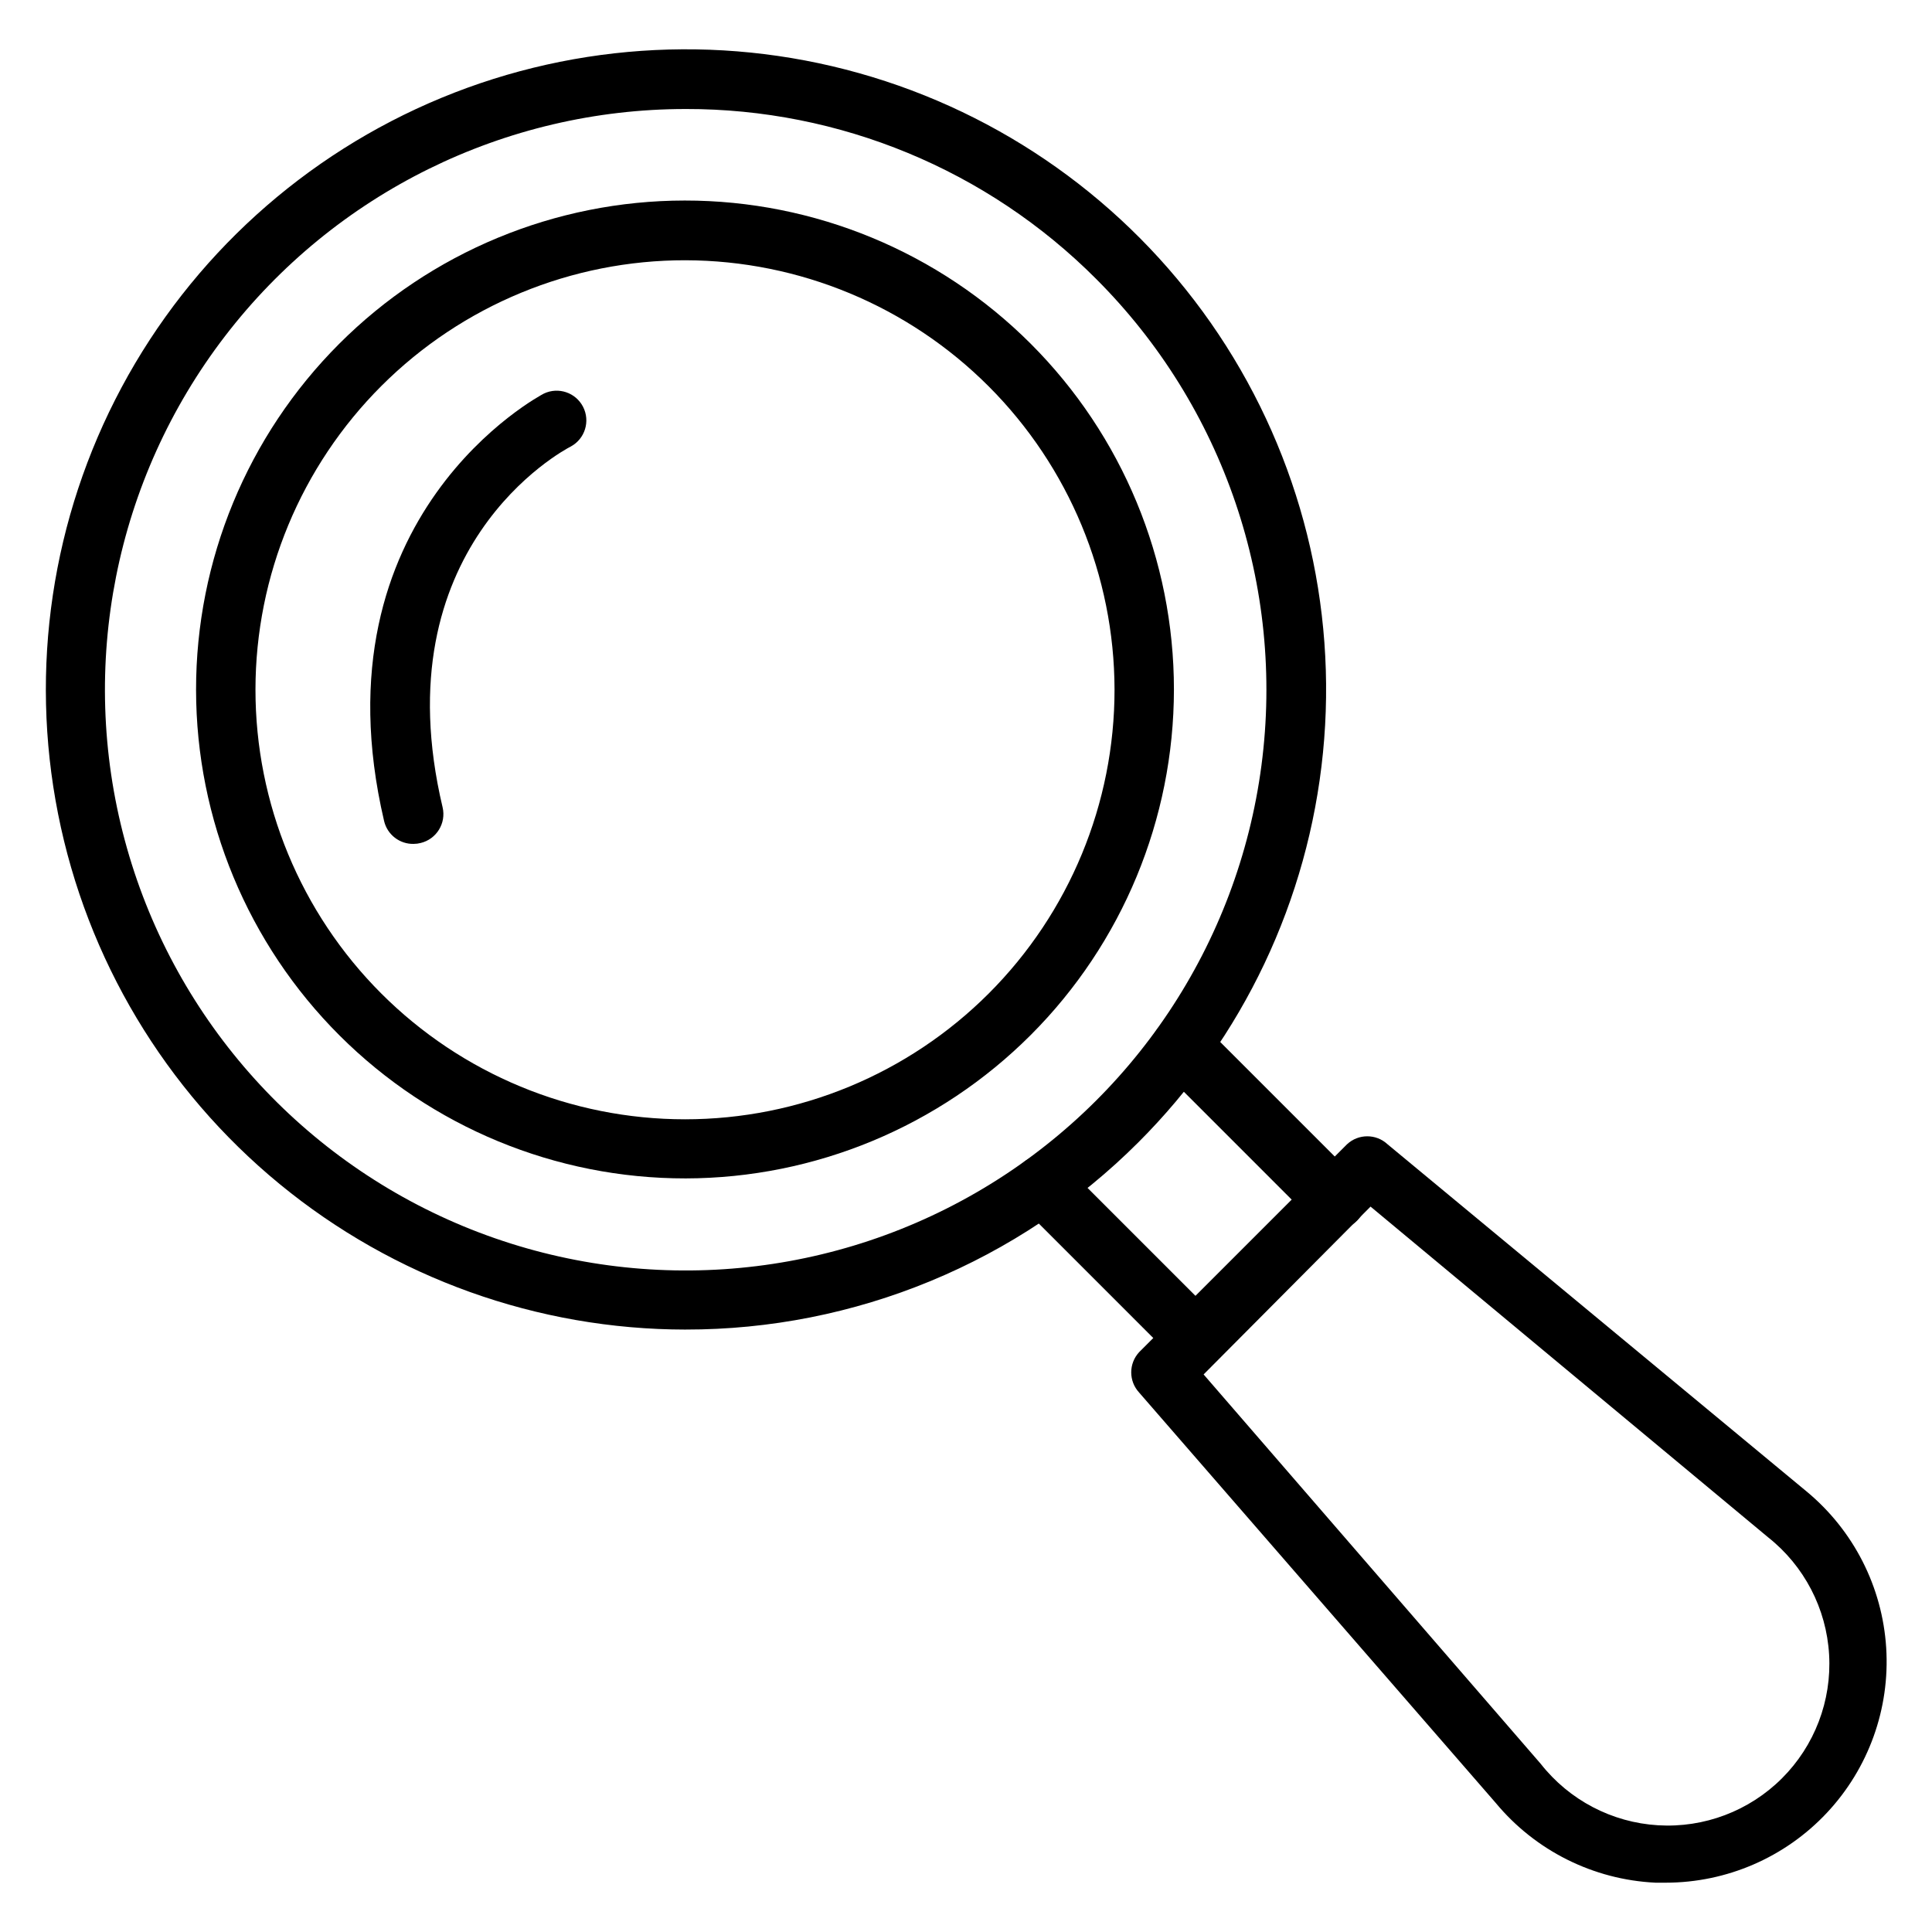
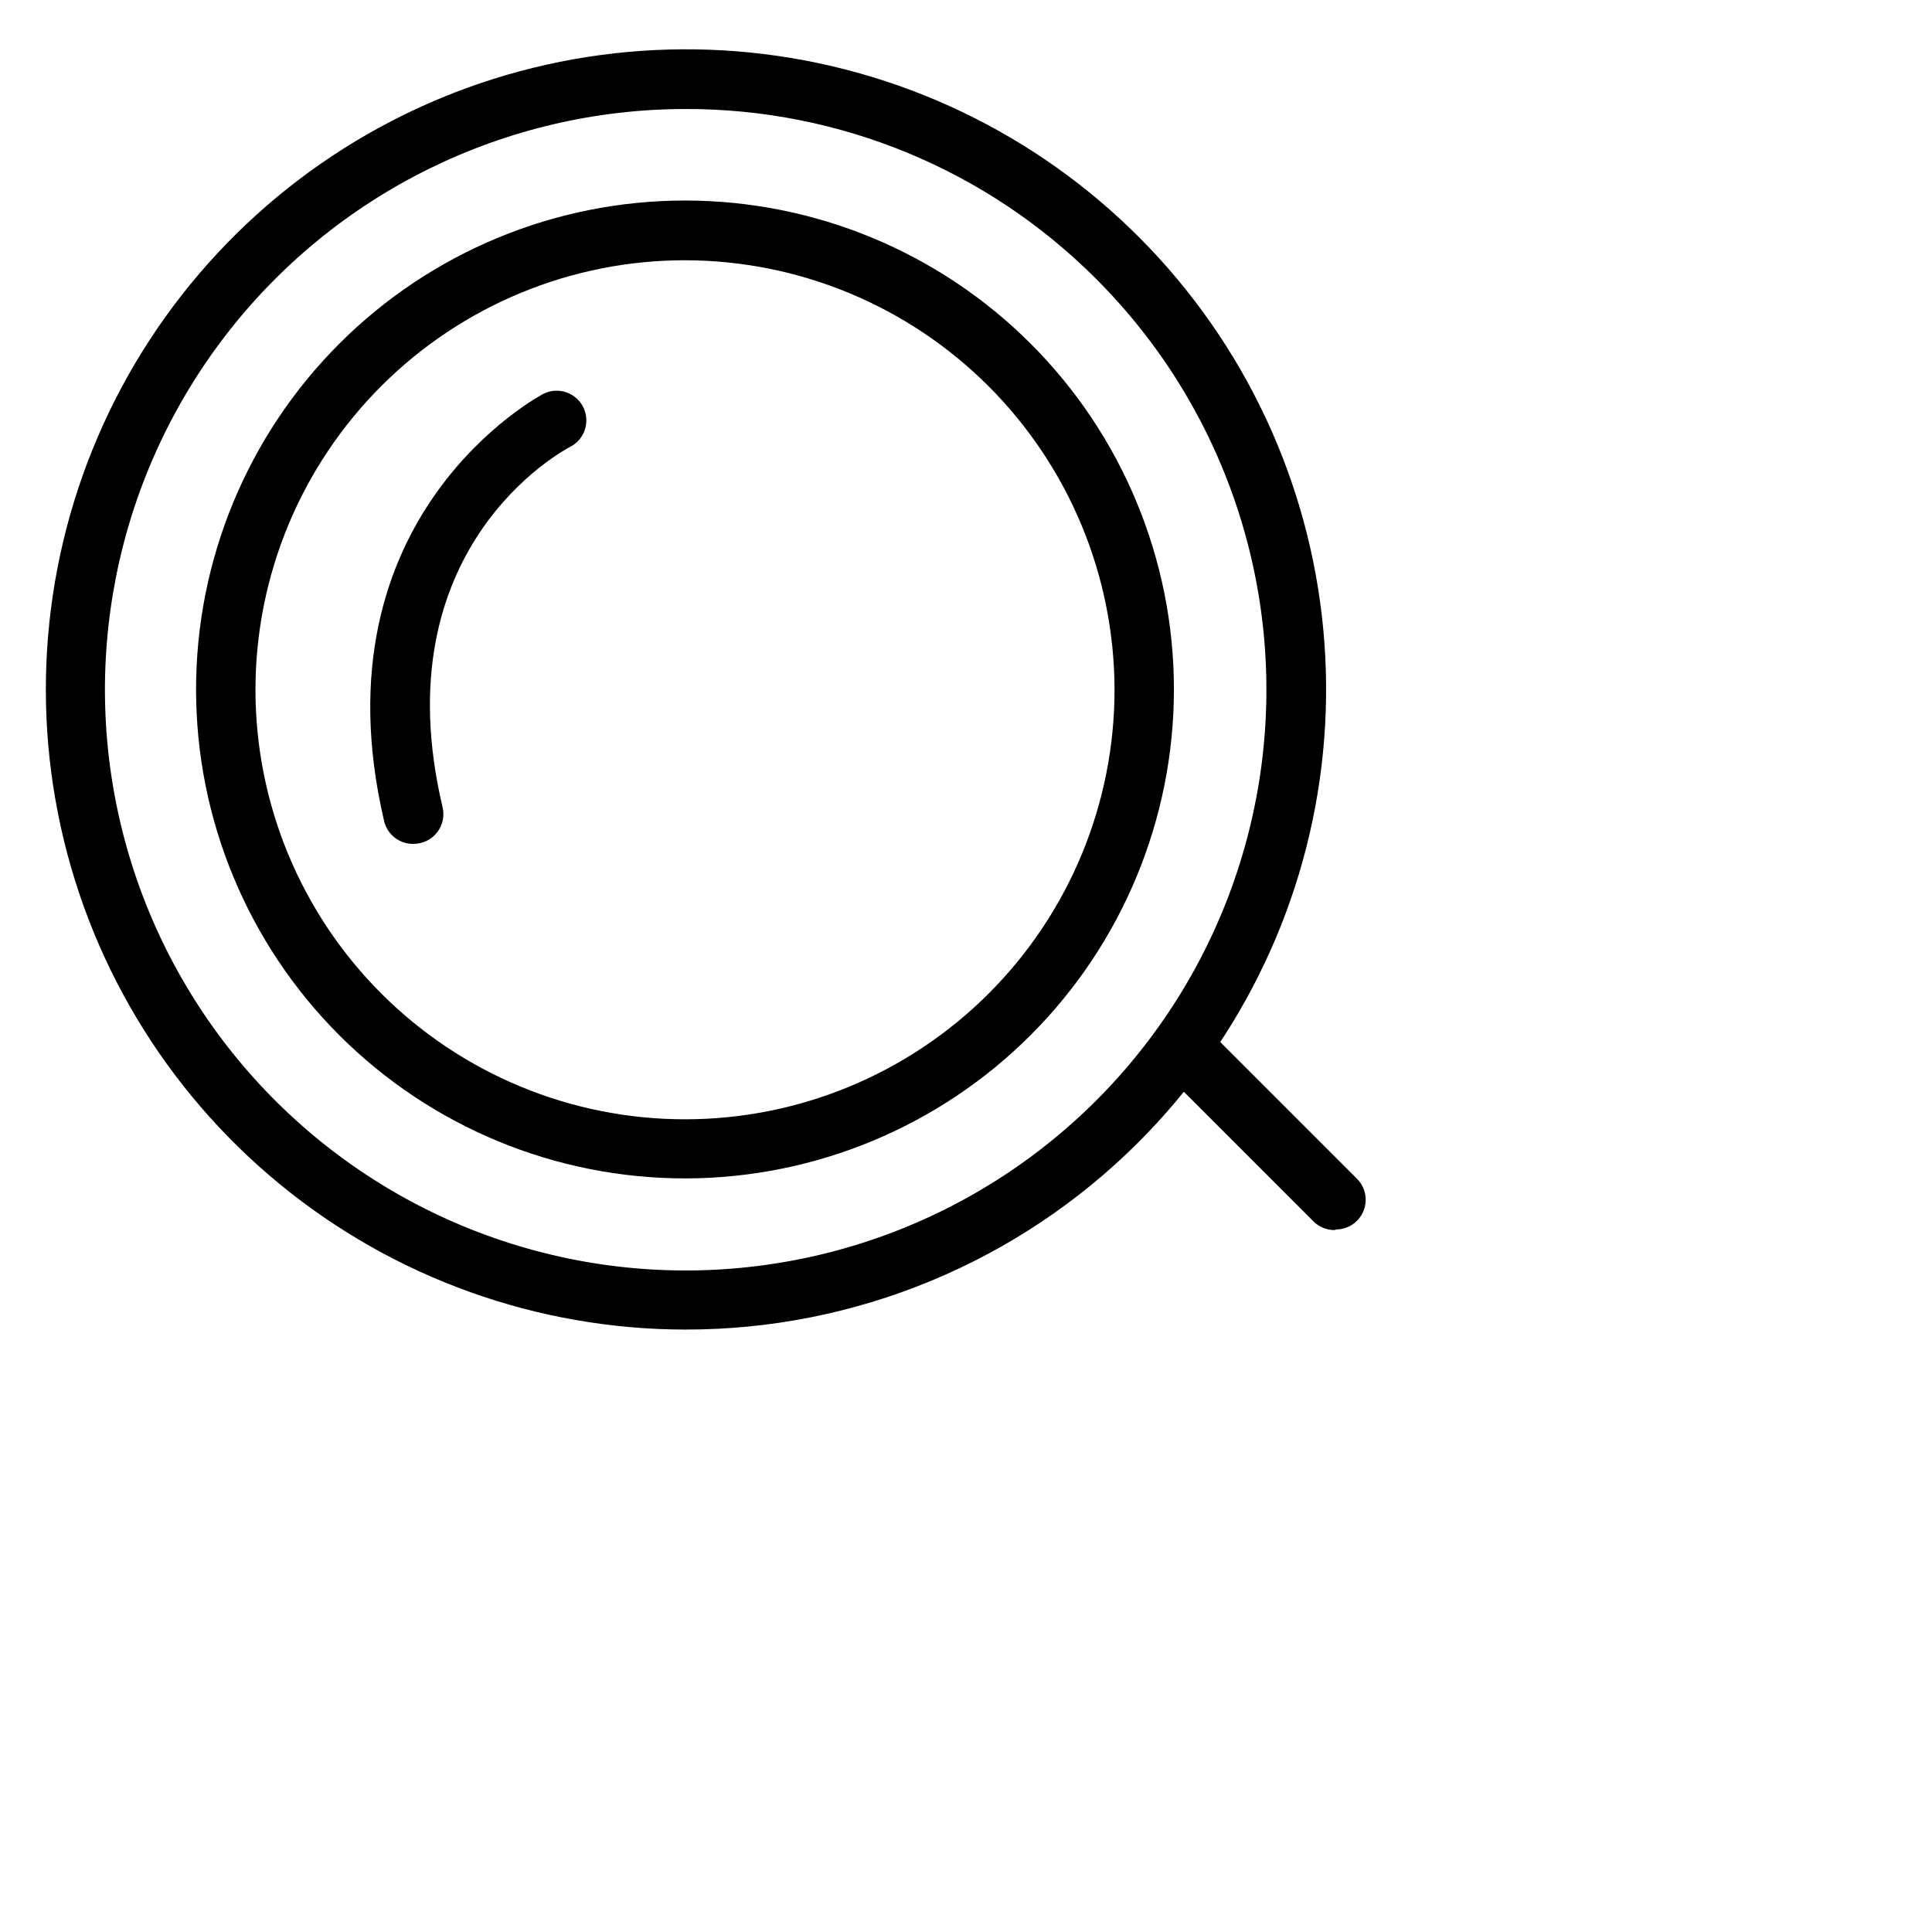
<svg xmlns="http://www.w3.org/2000/svg" fill="#000000" width="800px" height="800px" version="1.1" viewBox="144 144 512 512">
  <g>
    <path d="m325.69 496.35c-39.25-0.023-77.273-13.656-107.6-38.578-30.324-24.918-51.07-59.578-58.699-98.078-7.633-38.5-1.676-78.457 16.848-113.06 18.527-34.602 48.477-61.707 84.746-76.703 36.273-14.992 76.621-16.945 114.17-5.523 37.551 11.418 69.98 35.508 91.762 68.156 21.781 32.652 31.566 71.844 27.688 110.9-3.875 39.059-21.176 75.562-48.949 103.29-15.758 15.746-34.465 28.23-55.047 36.738-20.586 8.512-42.648 12.879-64.922 12.855zm0-323.46c-47.848 0.004-92.973 22.266-122.09 60.23-29.125 37.965-38.93 87.316-26.535 133.53 12.395 46.215 45.578 84.035 89.789 102.34 44.211 18.297 94.418 14.992 135.85-8.945 41.43-23.938 69.371-65.785 75.598-113.23 6.227-47.441-9.965-95.078-43.816-128.9-28.816-28.902-67.977-45.109-108.79-45.027z" />
    <path d="m325.69 456.29c-34.375 0.039-67.355-13.578-91.688-37.859s-38.016-57.238-38.043-91.609c-0.027-34.375 13.602-67.352 37.895-91.672 24.289-24.32 57.25-37.992 91.625-38.008s67.344 13.633 91.656 37.934c24.312 24.301 37.969 57.266 37.969 91.641-0.02 34.332-13.656 67.254-37.918 91.543-24.262 24.289-57.164 37.969-91.496 38.031zm0-243.32c-30.203-0.043-59.184 11.922-80.562 33.254-21.379 21.336-33.406 50.293-33.426 80.496-0.02 30.203 11.965 59.176 33.312 80.539 21.348 21.363 50.312 33.367 80.516 33.367s59.168-12.004 80.52-33.367c21.348-21.363 33.332-50.336 33.312-80.539-0.062-30.137-12.059-59.023-33.359-80.34s-50.176-33.328-80.312-33.41z" />
-     <path d="m461.01 506.66c-2.094 0.012-4.106-0.809-5.59-2.281l-40.699-40.699c-3.086-3.086-3.086-8.094 0-11.18 3.086-3.086 8.094-3.086 11.18 0l40.699 40.699c1.488 1.477 2.328 3.492 2.328 5.59 0 2.098-0.84 4.109-2.328 5.59-1.488 1.473-3.5 2.293-5.59 2.281z" />
    <path d="m497.69 469.98c-2.094 0.012-4.106-0.809-5.59-2.281l-40.699-40.699c-3.051-3.07-3.051-8.031 0-11.102 1.469-1.633 3.555-2.582 5.75-2.613 2.199-0.027 4.309 0.863 5.824 2.457l40.621 40.621h-0.004c2.262 2.242 2.949 5.625 1.742 8.57-1.207 2.945-4.066 4.875-7.254 4.891z" />
-     <path d="m585.46 642.93h-2.758c-16.465-0.793-31.836-8.48-42.352-21.176l-94.465-108.71v-0.004c-2.797-3.019-2.797-7.684 0-10.703l55.105-55.105c3.019-2.801 7.688-2.801 10.707 0l111.07 92.023c12.449 10.309 20.082 25.305 21.094 41.438 1.016 16.129-4.684 31.965-15.746 43.75-11.059 11.785-26.5 18.477-42.66 18.488zm-122.49-134.69 89.344 103.2c7.562 9.617 18.879 15.543 31.09 16.277 12.211 0.738 24.156-3.785 32.816-12.426 8.664-8.641 13.219-20.57 12.512-32.785-0.703-12.215-6.598-23.543-16.195-31.129l-105.33-87.617z" />
    <path d="m253.66 367.64c-3.727 0.102-7.016-2.43-7.871-6.062-18.973-81.16 41.723-112.96 42.352-113.28 3.848-1.824 8.445-0.262 10.383 3.527 1.938 3.793 0.512 8.438-3.219 10.484-2.203 1.102-50.301 26.922-34.008 95.645 0.984 4.215-1.617 8.438-5.824 9.449-0.59 0.152-1.199 0.234-1.812 0.234z" />
  </g>
</svg>